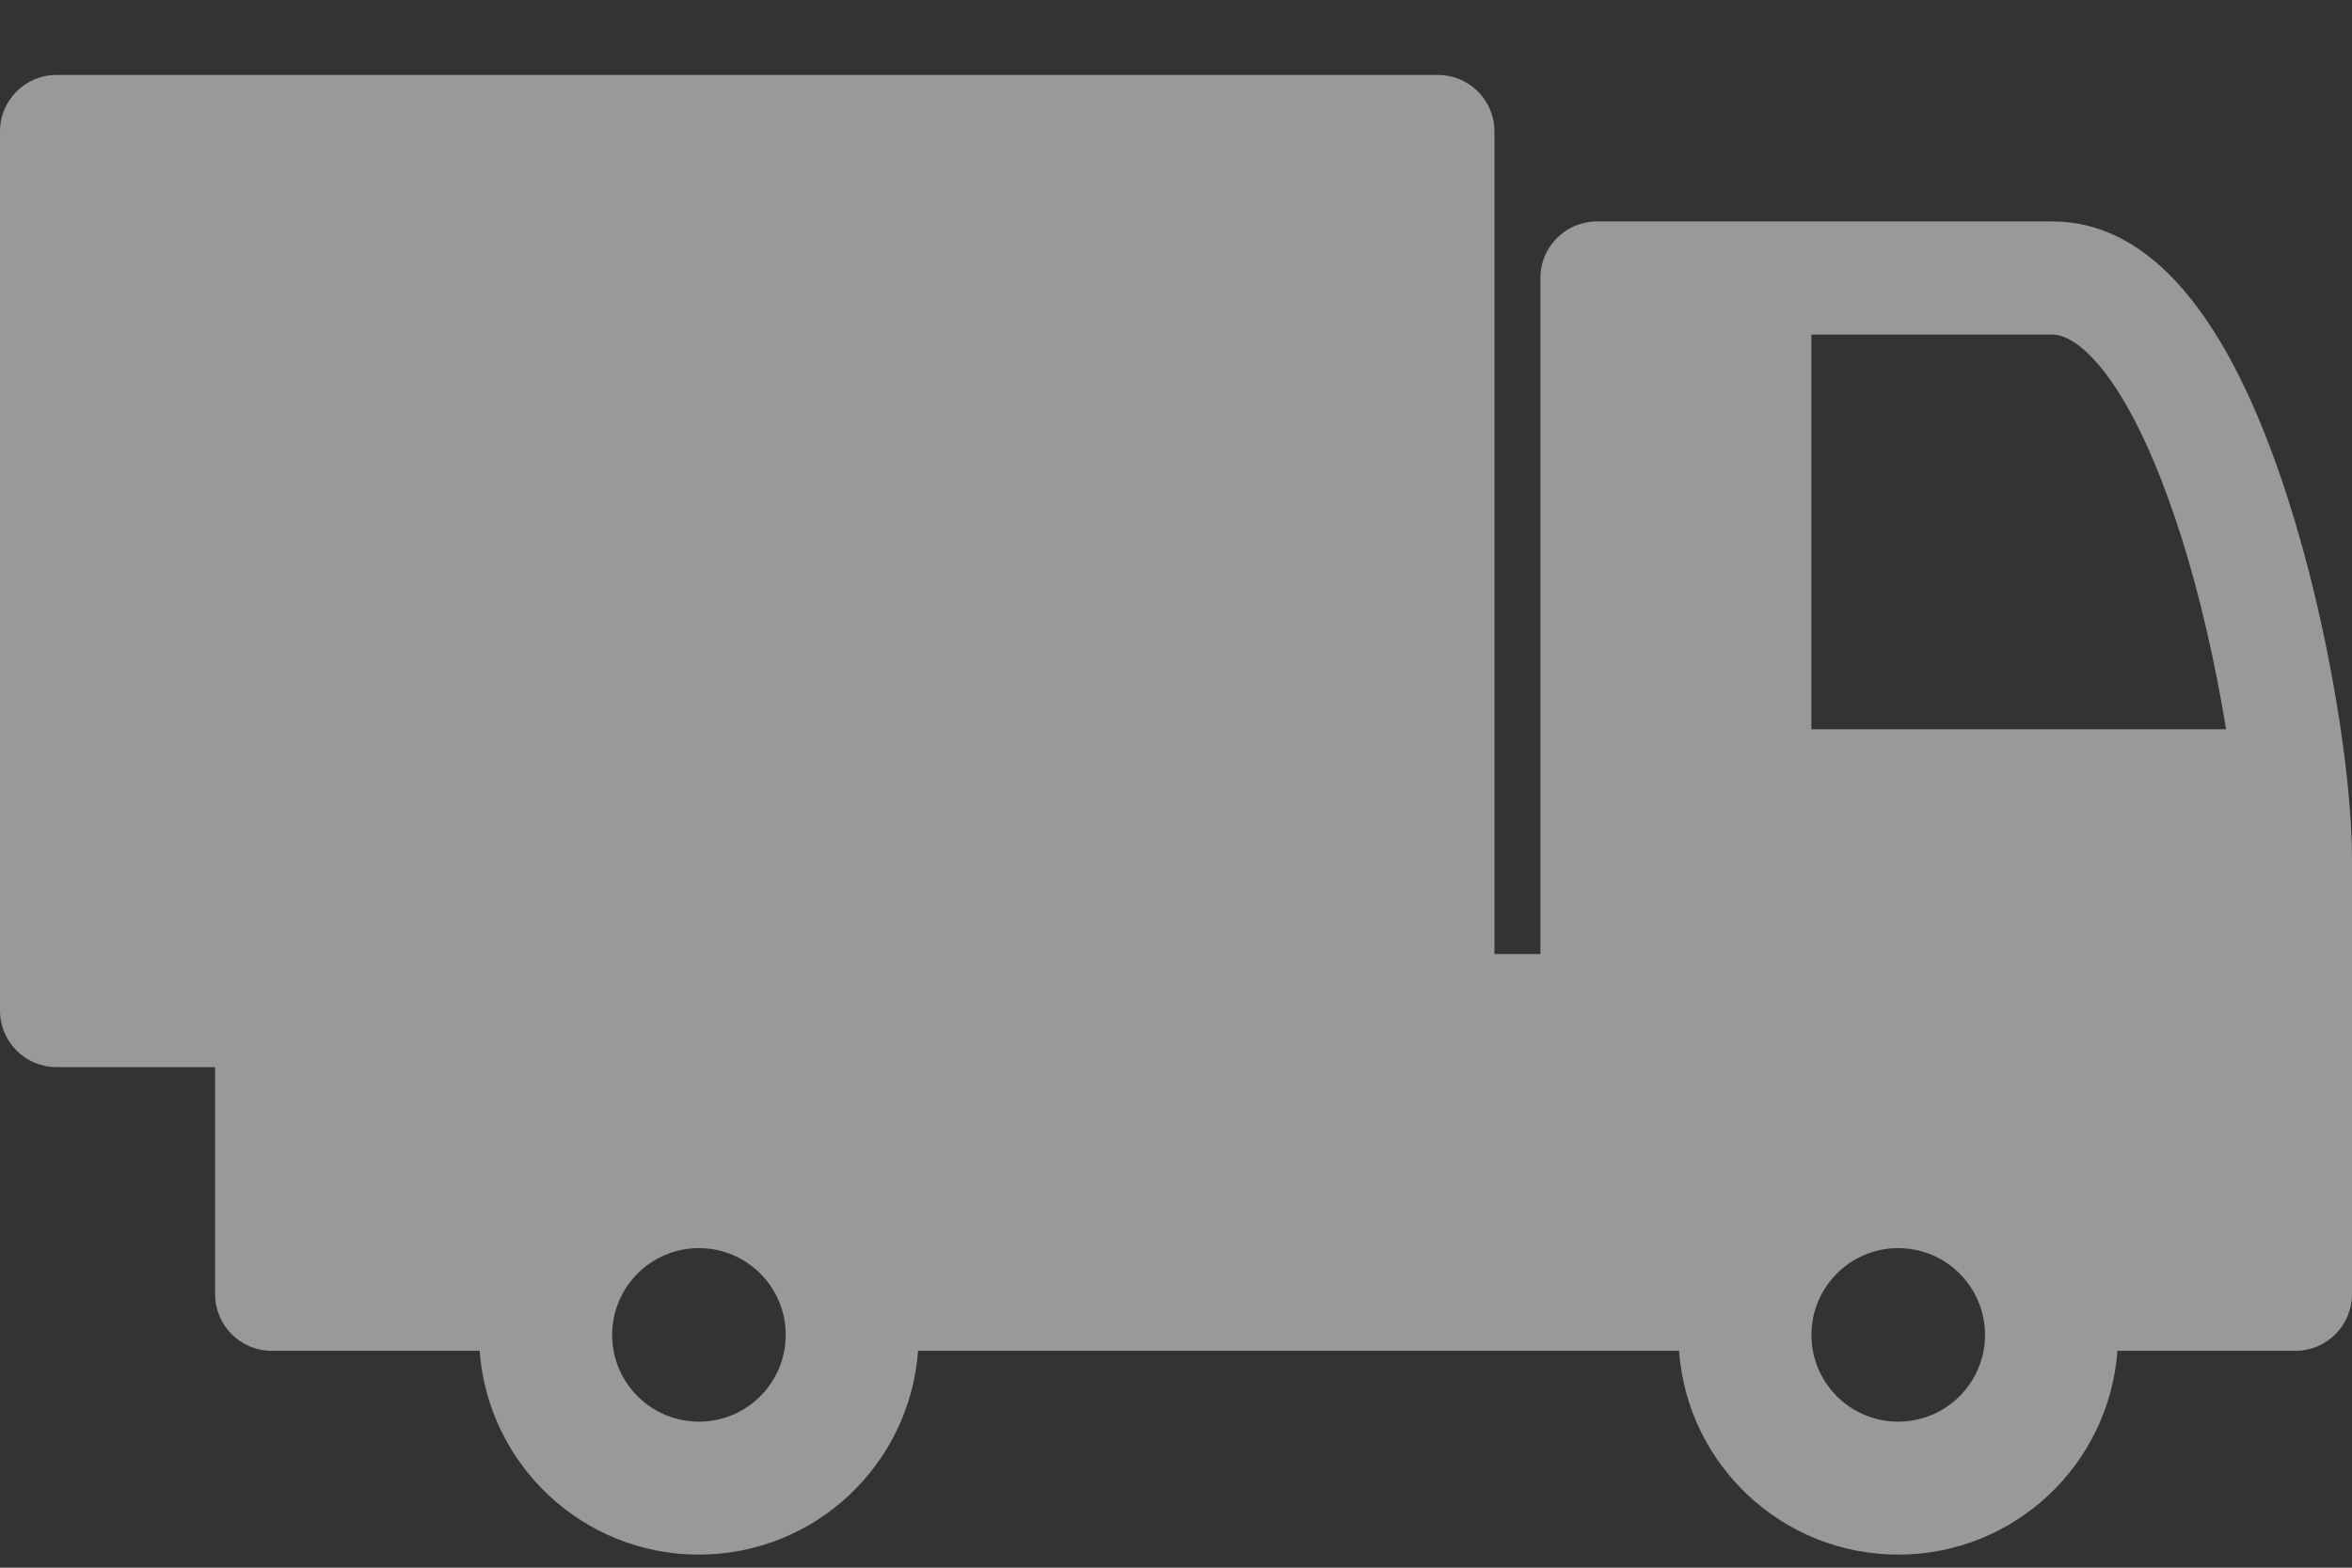
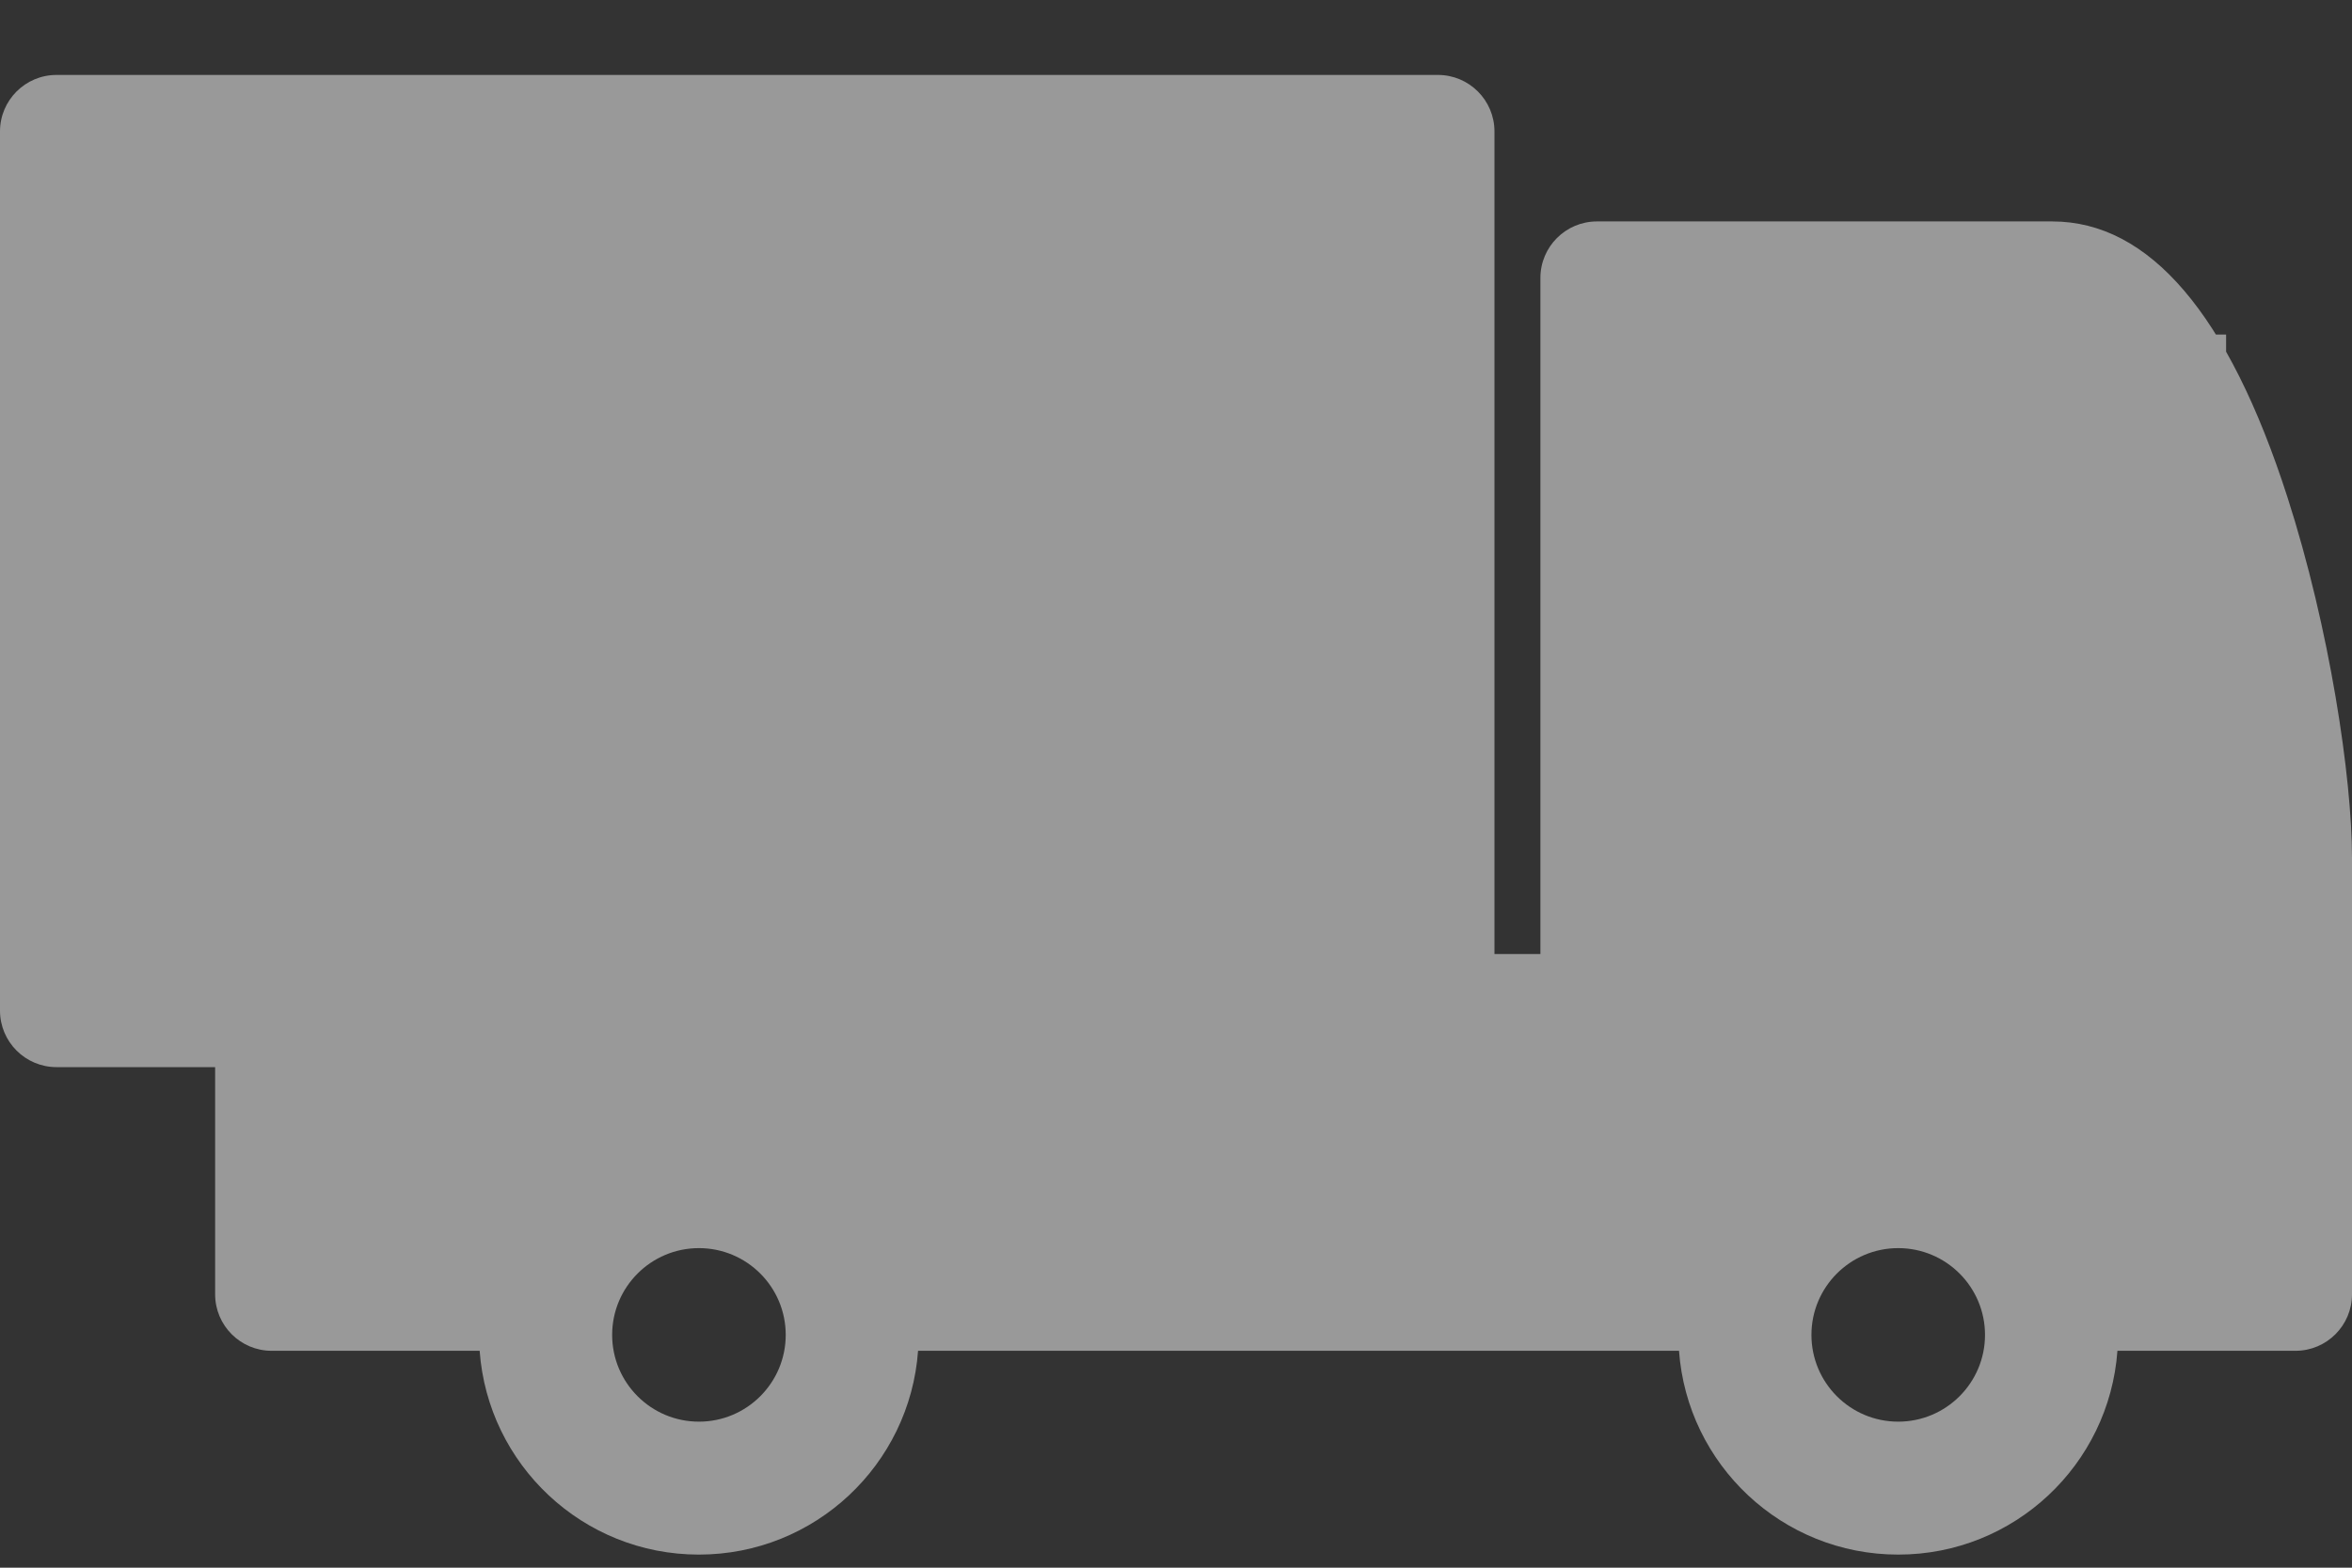
<svg xmlns="http://www.w3.org/2000/svg" width="30" height="20" viewBox="0 0 30 20" fill="none">
  <rect x="0" y="0" width="30" height="20" fill="#333333" stroke="none" />
  <g id="Layer 1" opacity="0.5">
-     <path id="Vector" d="M26.176 2.825H20.369C19.971 2.825 19.648 3.148 19.648 3.546V12.171H19.062V1.677C19.062 1.279 18.739 0.956 18.341 0.956H0.721C0.323 0.956 0 1.279 0 1.677V12.893C0 13.291 0.323 13.614 0.721 13.614H2.744V16.512C2.744 16.91 3.067 17.233 3.465 17.233H6.118C6.223 18.686 7.434 19.833 8.914 19.833C10.394 19.833 11.605 18.686 11.71 17.233H21.416C21.521 18.686 22.732 19.833 24.212 19.833C25.692 19.833 26.903 18.686 27.008 17.233H29.279C29.677 17.233 30 16.91 30 16.512V10.944C30 9.928 29.717 8.02 29.175 6.338C28.424 4.007 27.415 2.825 26.177 2.825H26.176ZM27.801 6.781C28.062 7.59 28.264 8.5 28.394 9.304H23.104V4.268H26.175C26.551 4.268 27.203 4.926 27.8 6.781H27.801ZM8.915 18.137C8.304 18.137 7.808 17.641 7.808 17.03C7.808 16.419 8.304 15.923 8.915 15.923C9.526 15.923 10.022 16.419 10.022 17.03C10.022 17.641 9.526 18.137 8.915 18.137ZM24.212 18.137C23.6 18.137 23.105 17.641 23.105 17.03C23.105 16.419 23.601 15.923 24.212 15.923C24.823 15.923 25.319 16.419 25.319 17.03C25.319 17.641 24.823 18.137 24.212 18.137Z" fill="white" />
+     <path id="Vector" d="M26.176 2.825H20.369C19.971 2.825 19.648 3.148 19.648 3.546V12.171H19.062V1.677C19.062 1.279 18.739 0.956 18.341 0.956H0.721C0.323 0.956 0 1.279 0 1.677V12.893C0 13.291 0.323 13.614 0.721 13.614H2.744V16.512C2.744 16.91 3.067 17.233 3.465 17.233H6.118C6.223 18.686 7.434 19.833 8.914 19.833C10.394 19.833 11.605 18.686 11.71 17.233H21.416C21.521 18.686 22.732 19.833 24.212 19.833C25.692 19.833 26.903 18.686 27.008 17.233H29.279C29.677 17.233 30 16.91 30 16.512V10.944C30 9.928 29.717 8.02 29.175 6.338C28.424 4.007 27.415 2.825 26.177 2.825H26.176ZM27.801 6.781C28.062 7.59 28.264 8.5 28.394 9.304V4.268H26.175C26.551 4.268 27.203 4.926 27.8 6.781H27.801ZM8.915 18.137C8.304 18.137 7.808 17.641 7.808 17.03C7.808 16.419 8.304 15.923 8.915 15.923C9.526 15.923 10.022 16.419 10.022 17.03C10.022 17.641 9.526 18.137 8.915 18.137ZM24.212 18.137C23.6 18.137 23.105 17.641 23.105 17.03C23.105 16.419 23.601 15.923 24.212 15.923C24.823 15.923 25.319 16.419 25.319 17.03C25.319 17.641 24.823 18.137 24.212 18.137Z" fill="white" />
  </g>
</svg>